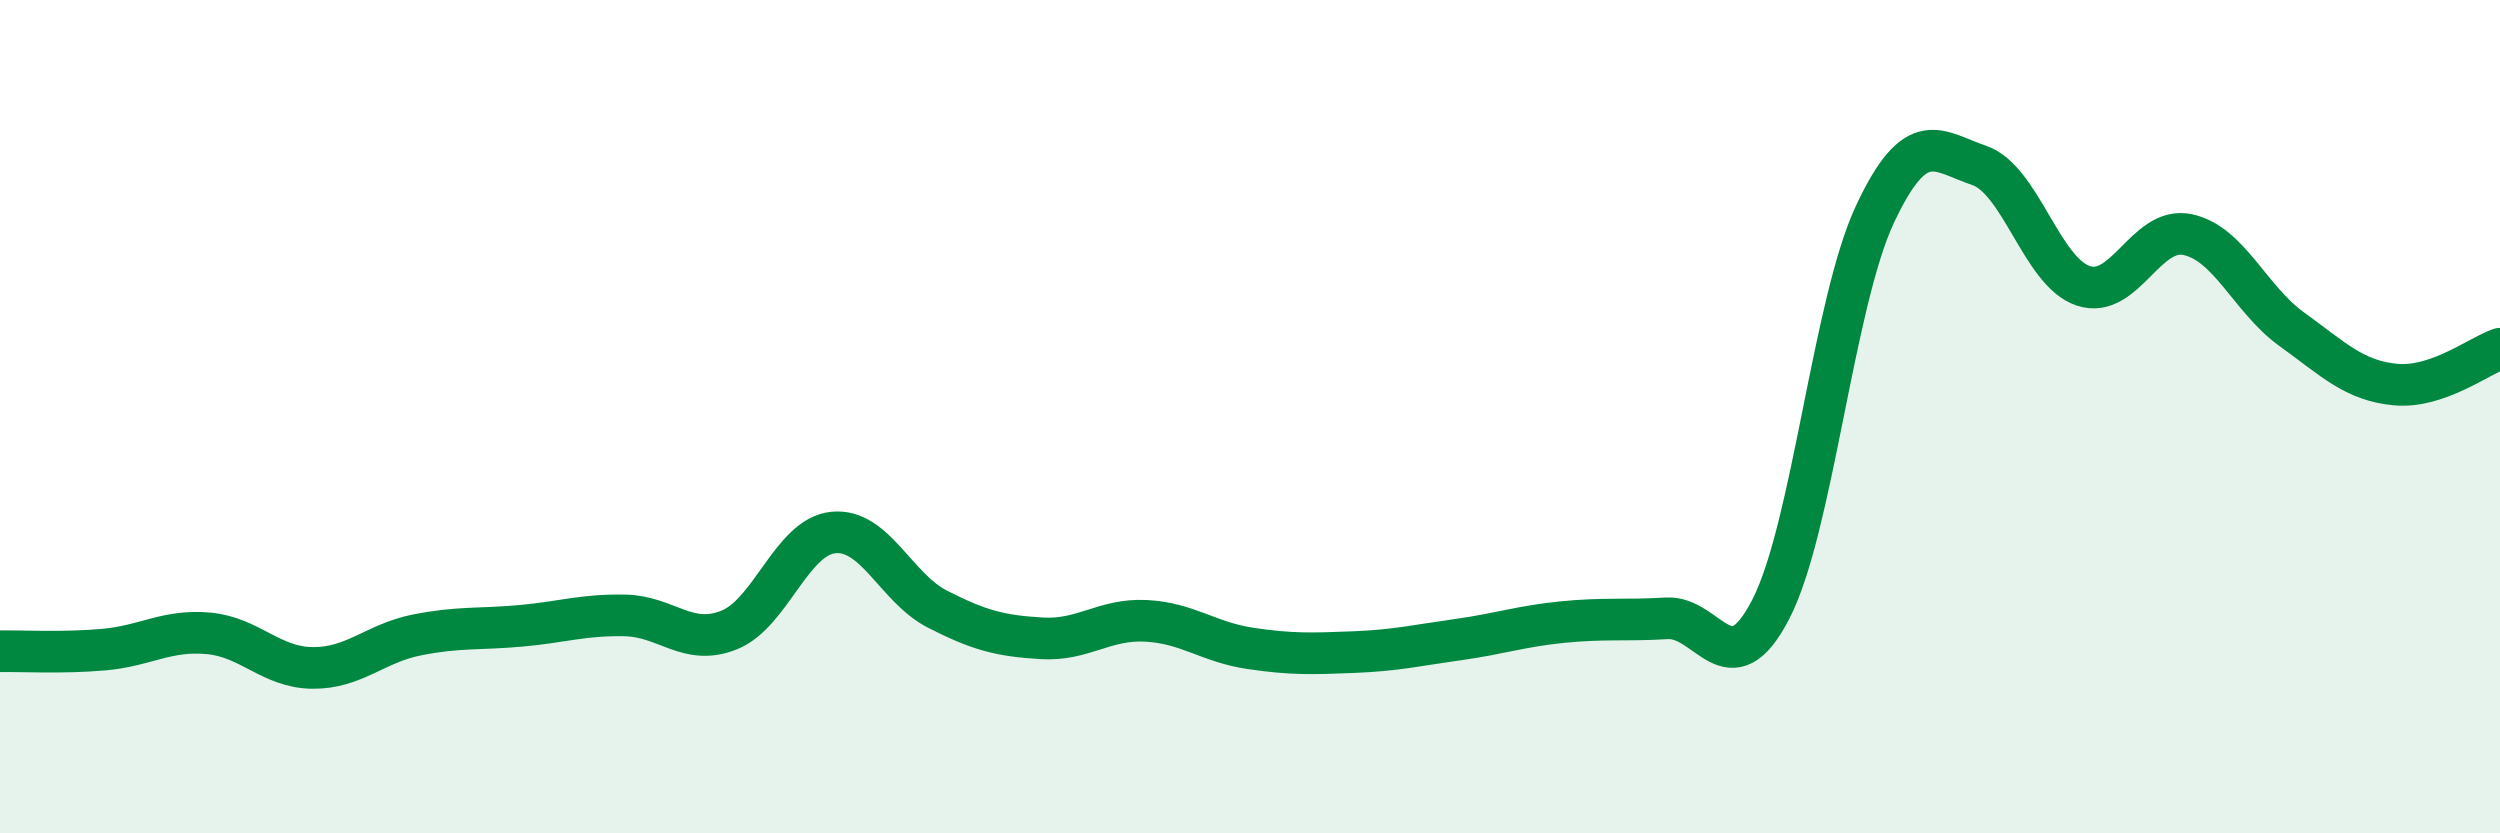
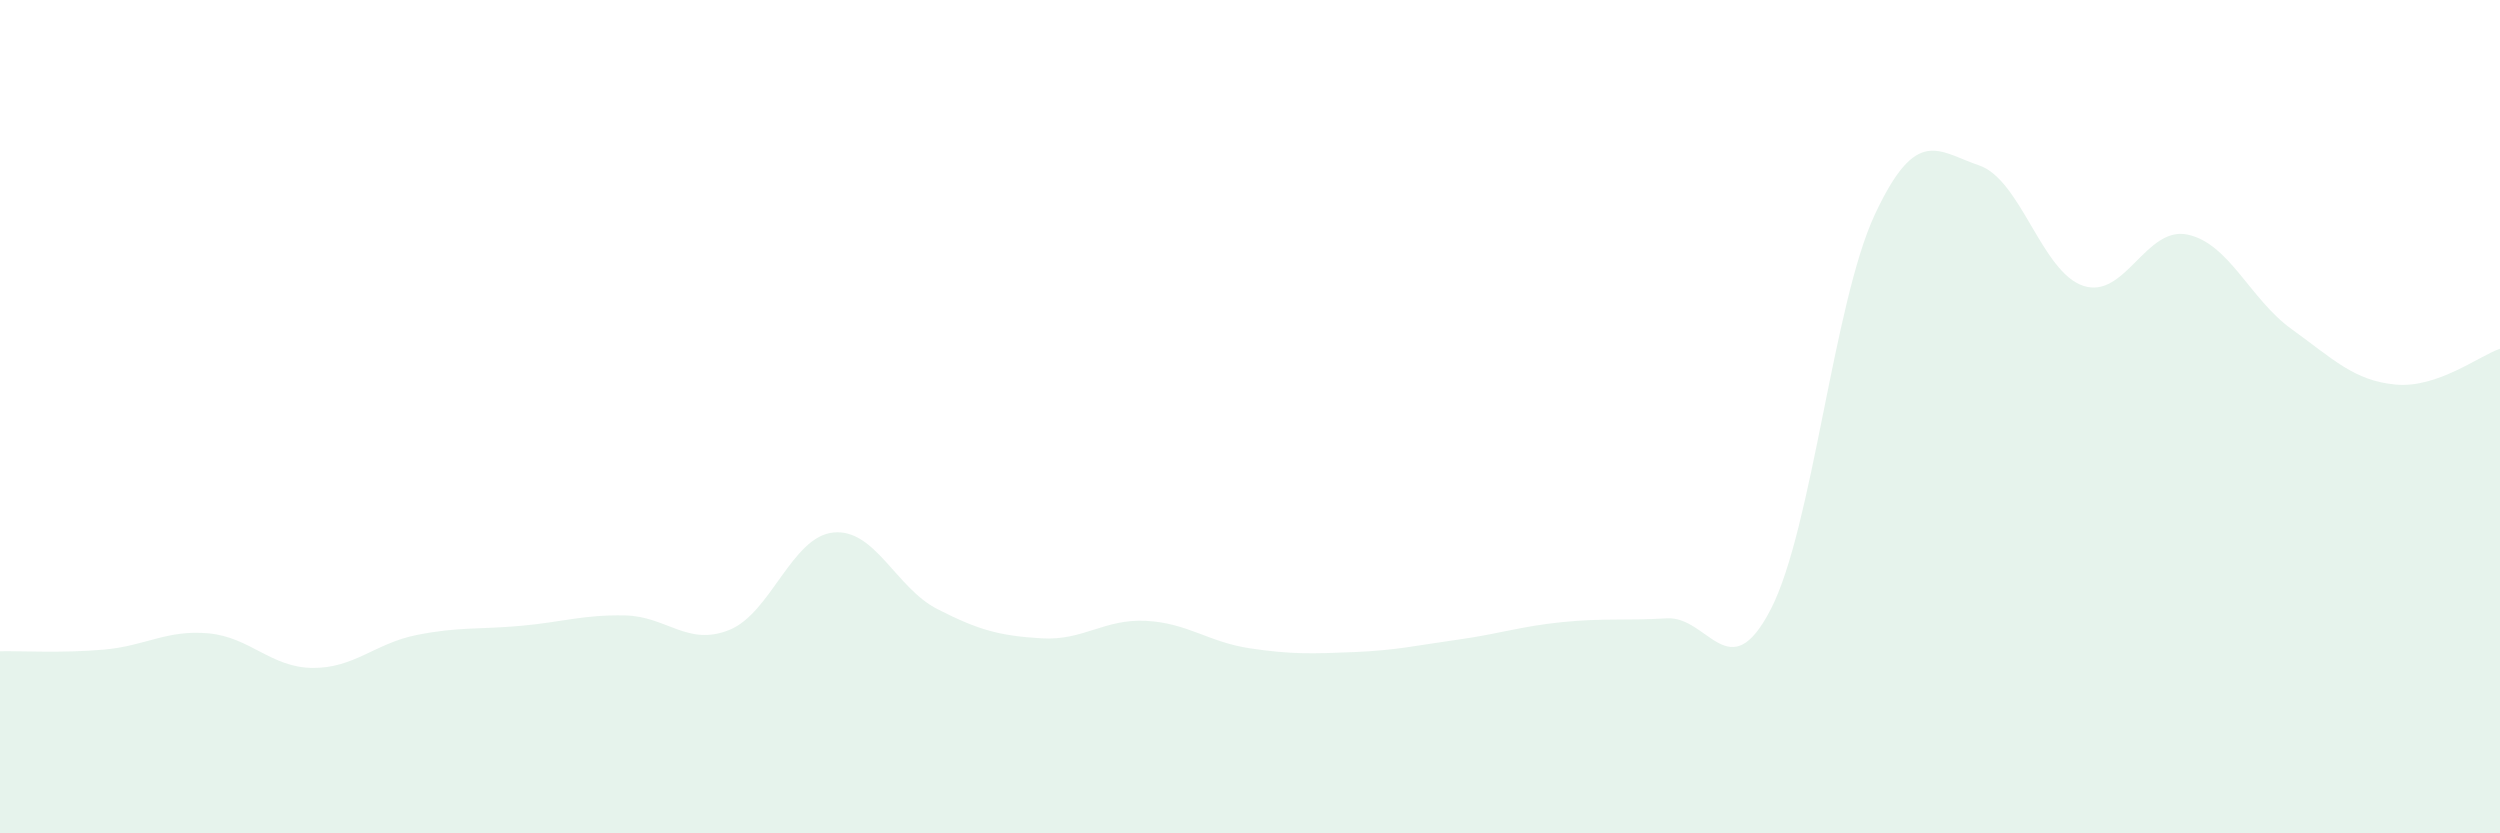
<svg xmlns="http://www.w3.org/2000/svg" width="60" height="20" viewBox="0 0 60 20">
  <path d="M 0,15.63 C 0.5,15.62 1.5,15.68 2.5,15.59 C 3.5,15.5 4,15.11 5,15.2 C 6,15.29 6.5,16.02 7.5,16.03 C 8.5,16.04 9,15.44 10,15.24 C 11,15.04 11.5,15.11 12.5,15.02 C 13.5,14.93 14,14.75 15,14.77 C 16,14.79 16.5,15.52 17.5,15.12 C 18.5,14.72 19,12.88 20,12.78 C 21,12.68 21.5,14.11 22.5,14.62 C 23.5,15.13 24,15.26 25,15.32 C 26,15.38 26.5,14.85 27.5,14.9 C 28.5,14.95 29,15.41 30,15.56 C 31,15.71 31.5,15.69 32.5,15.65 C 33.5,15.61 34,15.49 35,15.35 C 36,15.21 36.5,15.03 37.5,14.93 C 38.5,14.83 39,14.9 40,14.84 C 41,14.78 41.5,16.56 42.5,14.62 C 43.5,12.68 44,7.27 45,5.14 C 46,3.01 46.5,3.63 47.5,3.97 C 48.5,4.31 49,6.53 50,6.86 C 51,7.19 51.5,5.42 52.5,5.63 C 53.5,5.84 54,7.18 55,7.9 C 56,8.62 56.5,9.14 57.5,9.23 C 58.5,9.32 59.5,8.54 60,8.37L60 20L0 20Z" fill="#008740" opacity="0.1" stroke-linecap="round" stroke-linejoin="round" />
-   <path d="M 0,15.63 C 0.5,15.62 1.5,15.68 2.5,15.59 C 3.5,15.5 4,15.11 5,15.2 C 6,15.29 6.5,16.02 7.5,16.03 C 8.5,16.04 9,15.44 10,15.24 C 11,15.04 11.5,15.11 12.5,15.02 C 13.5,14.93 14,14.75 15,14.77 C 16,14.79 16.5,15.52 17.5,15.12 C 18.5,14.72 19,12.88 20,12.78 C 21,12.68 21.5,14.11 22.5,14.62 C 23.5,15.13 24,15.26 25,15.32 C 26,15.38 26.5,14.85 27.5,14.9 C 28.5,14.95 29,15.41 30,15.56 C 31,15.71 31.5,15.69 32.5,15.65 C 33.5,15.61 34,15.49 35,15.35 C 36,15.21 36.5,15.03 37.5,14.93 C 38.5,14.83 39,14.9 40,14.84 C 41,14.78 41.5,16.56 42.5,14.62 C 43.5,12.68 44,7.27 45,5.14 C 46,3.01 46.5,3.63 47.5,3.97 C 48.5,4.31 49,6.53 50,6.86 C 51,7.19 51.5,5.42 52.5,5.63 C 53.5,5.84 54,7.18 55,7.9 C 56,8.62 56.5,9.14 57.5,9.23 C 58.5,9.32 59.5,8.54 60,8.37" stroke="#008740" stroke-width="1" fill="none" stroke-linecap="round" stroke-linejoin="round" />
</svg>